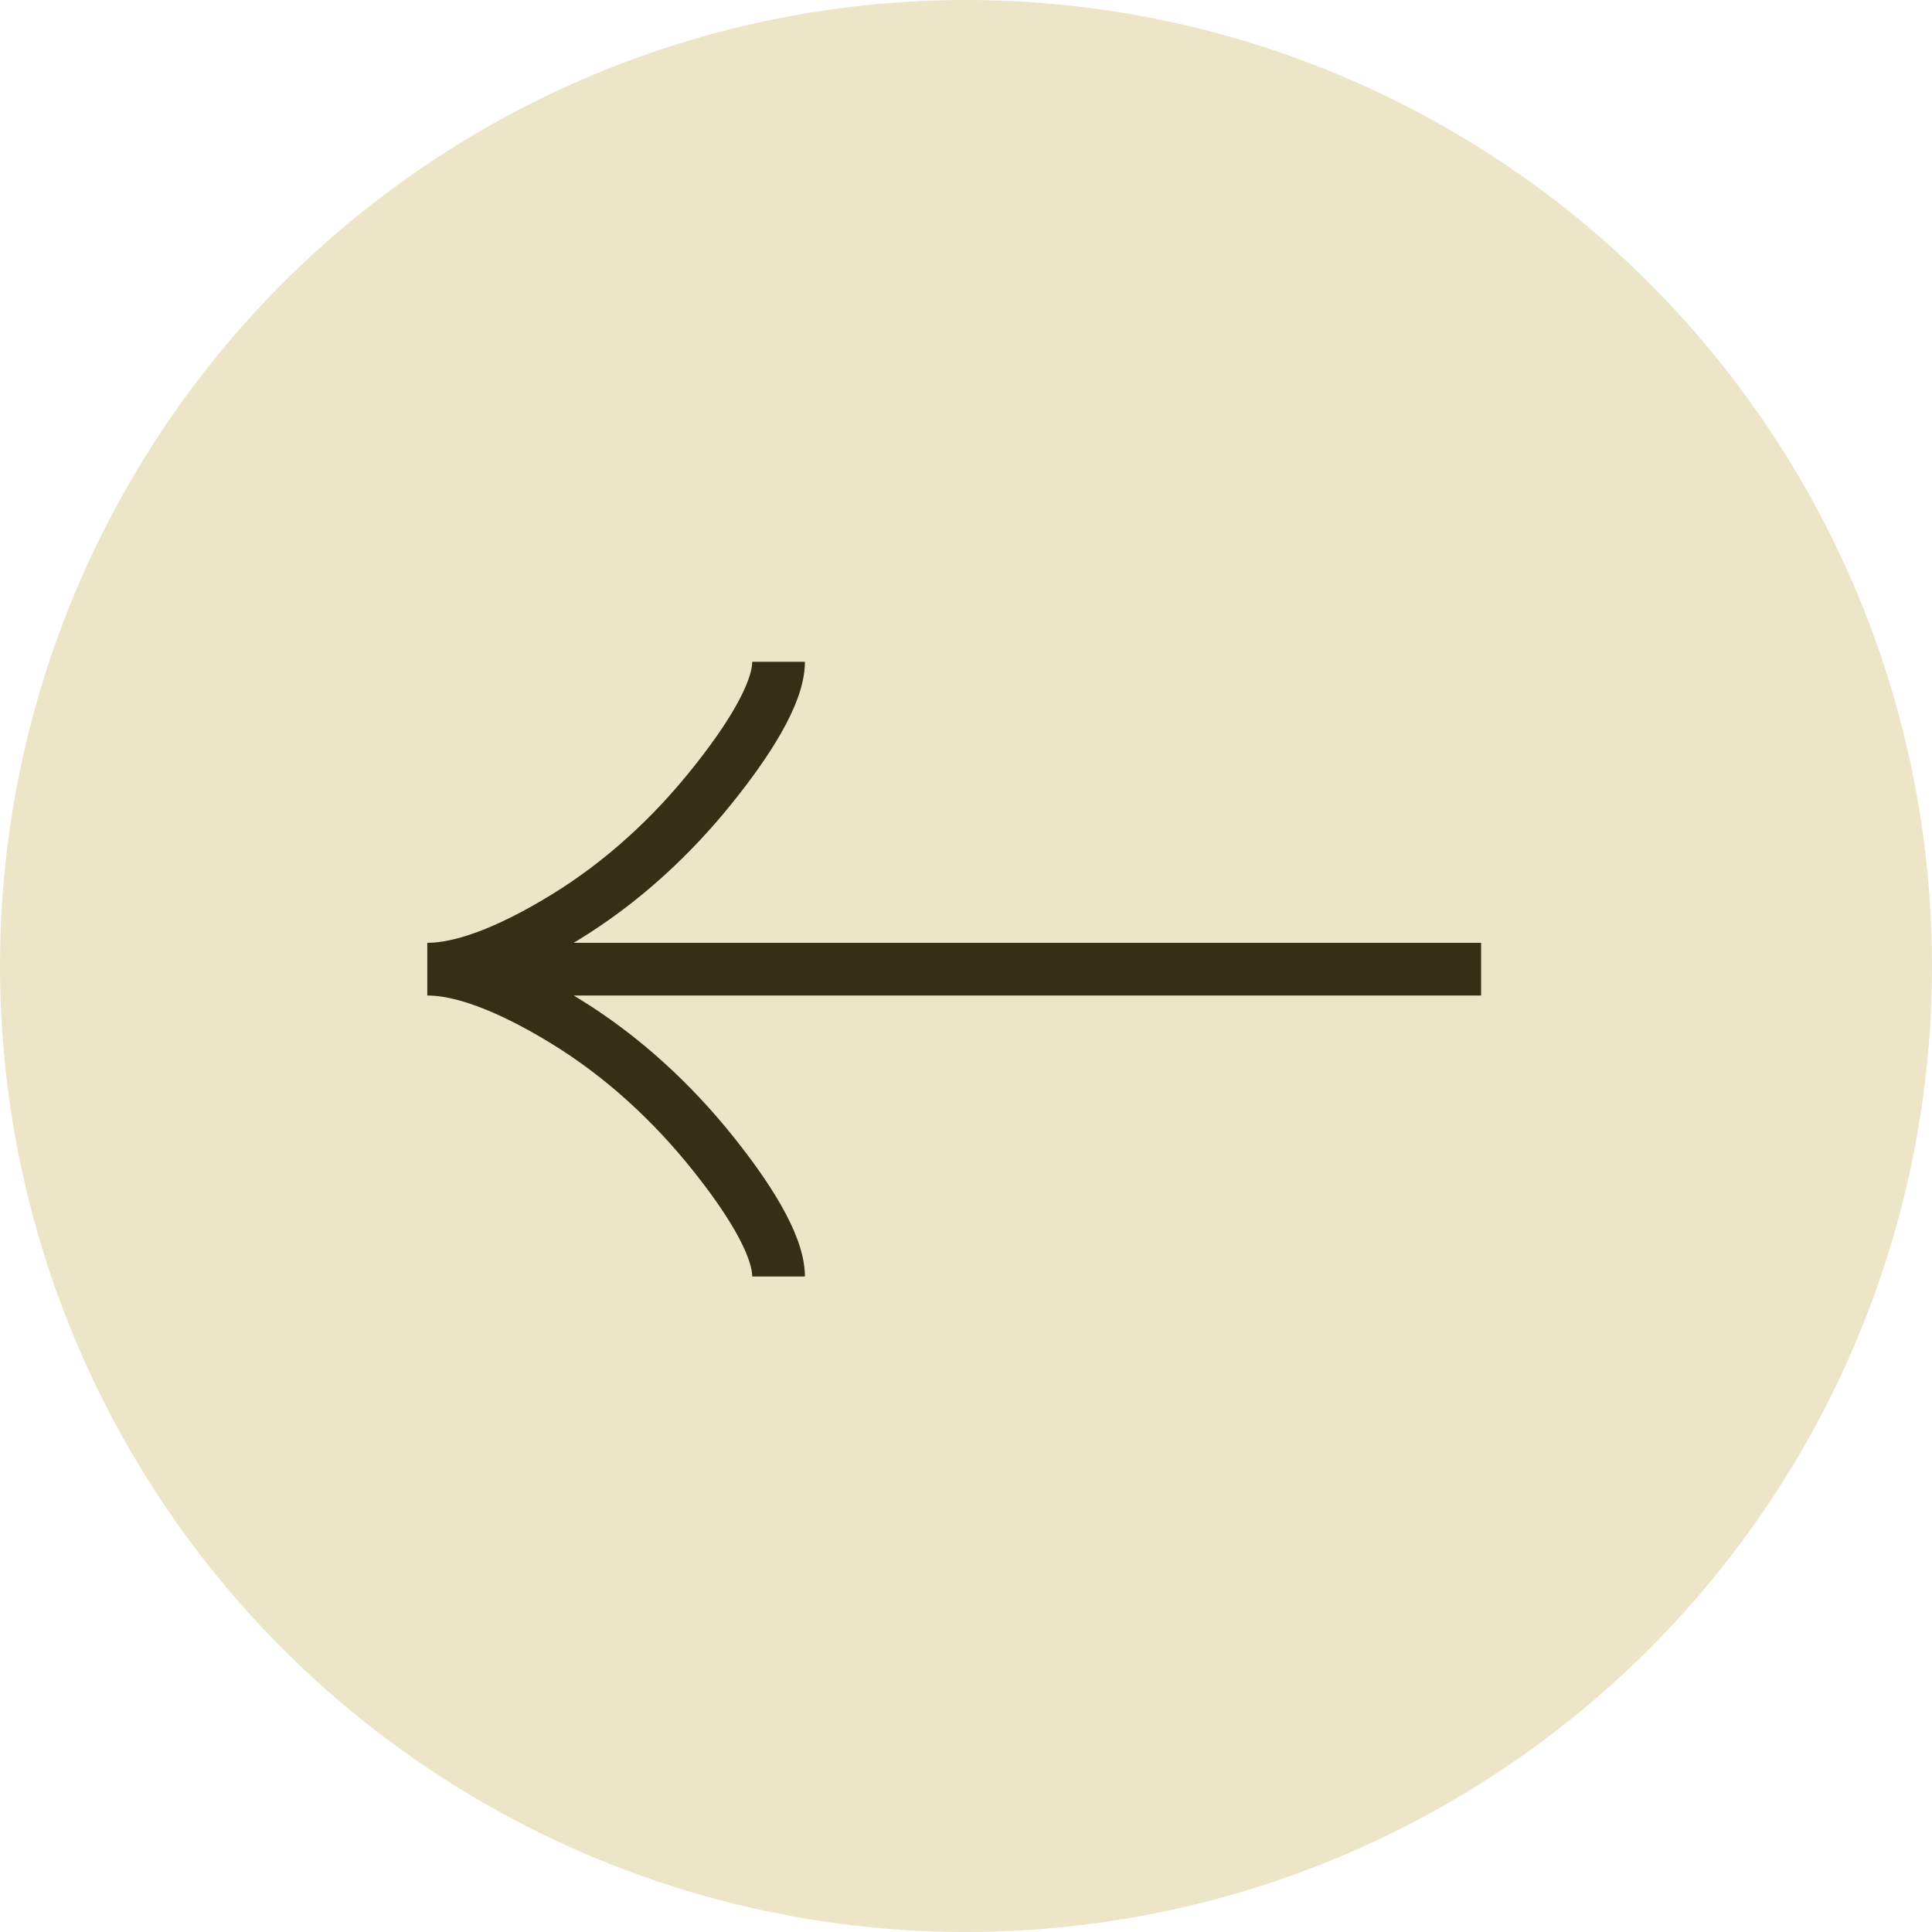
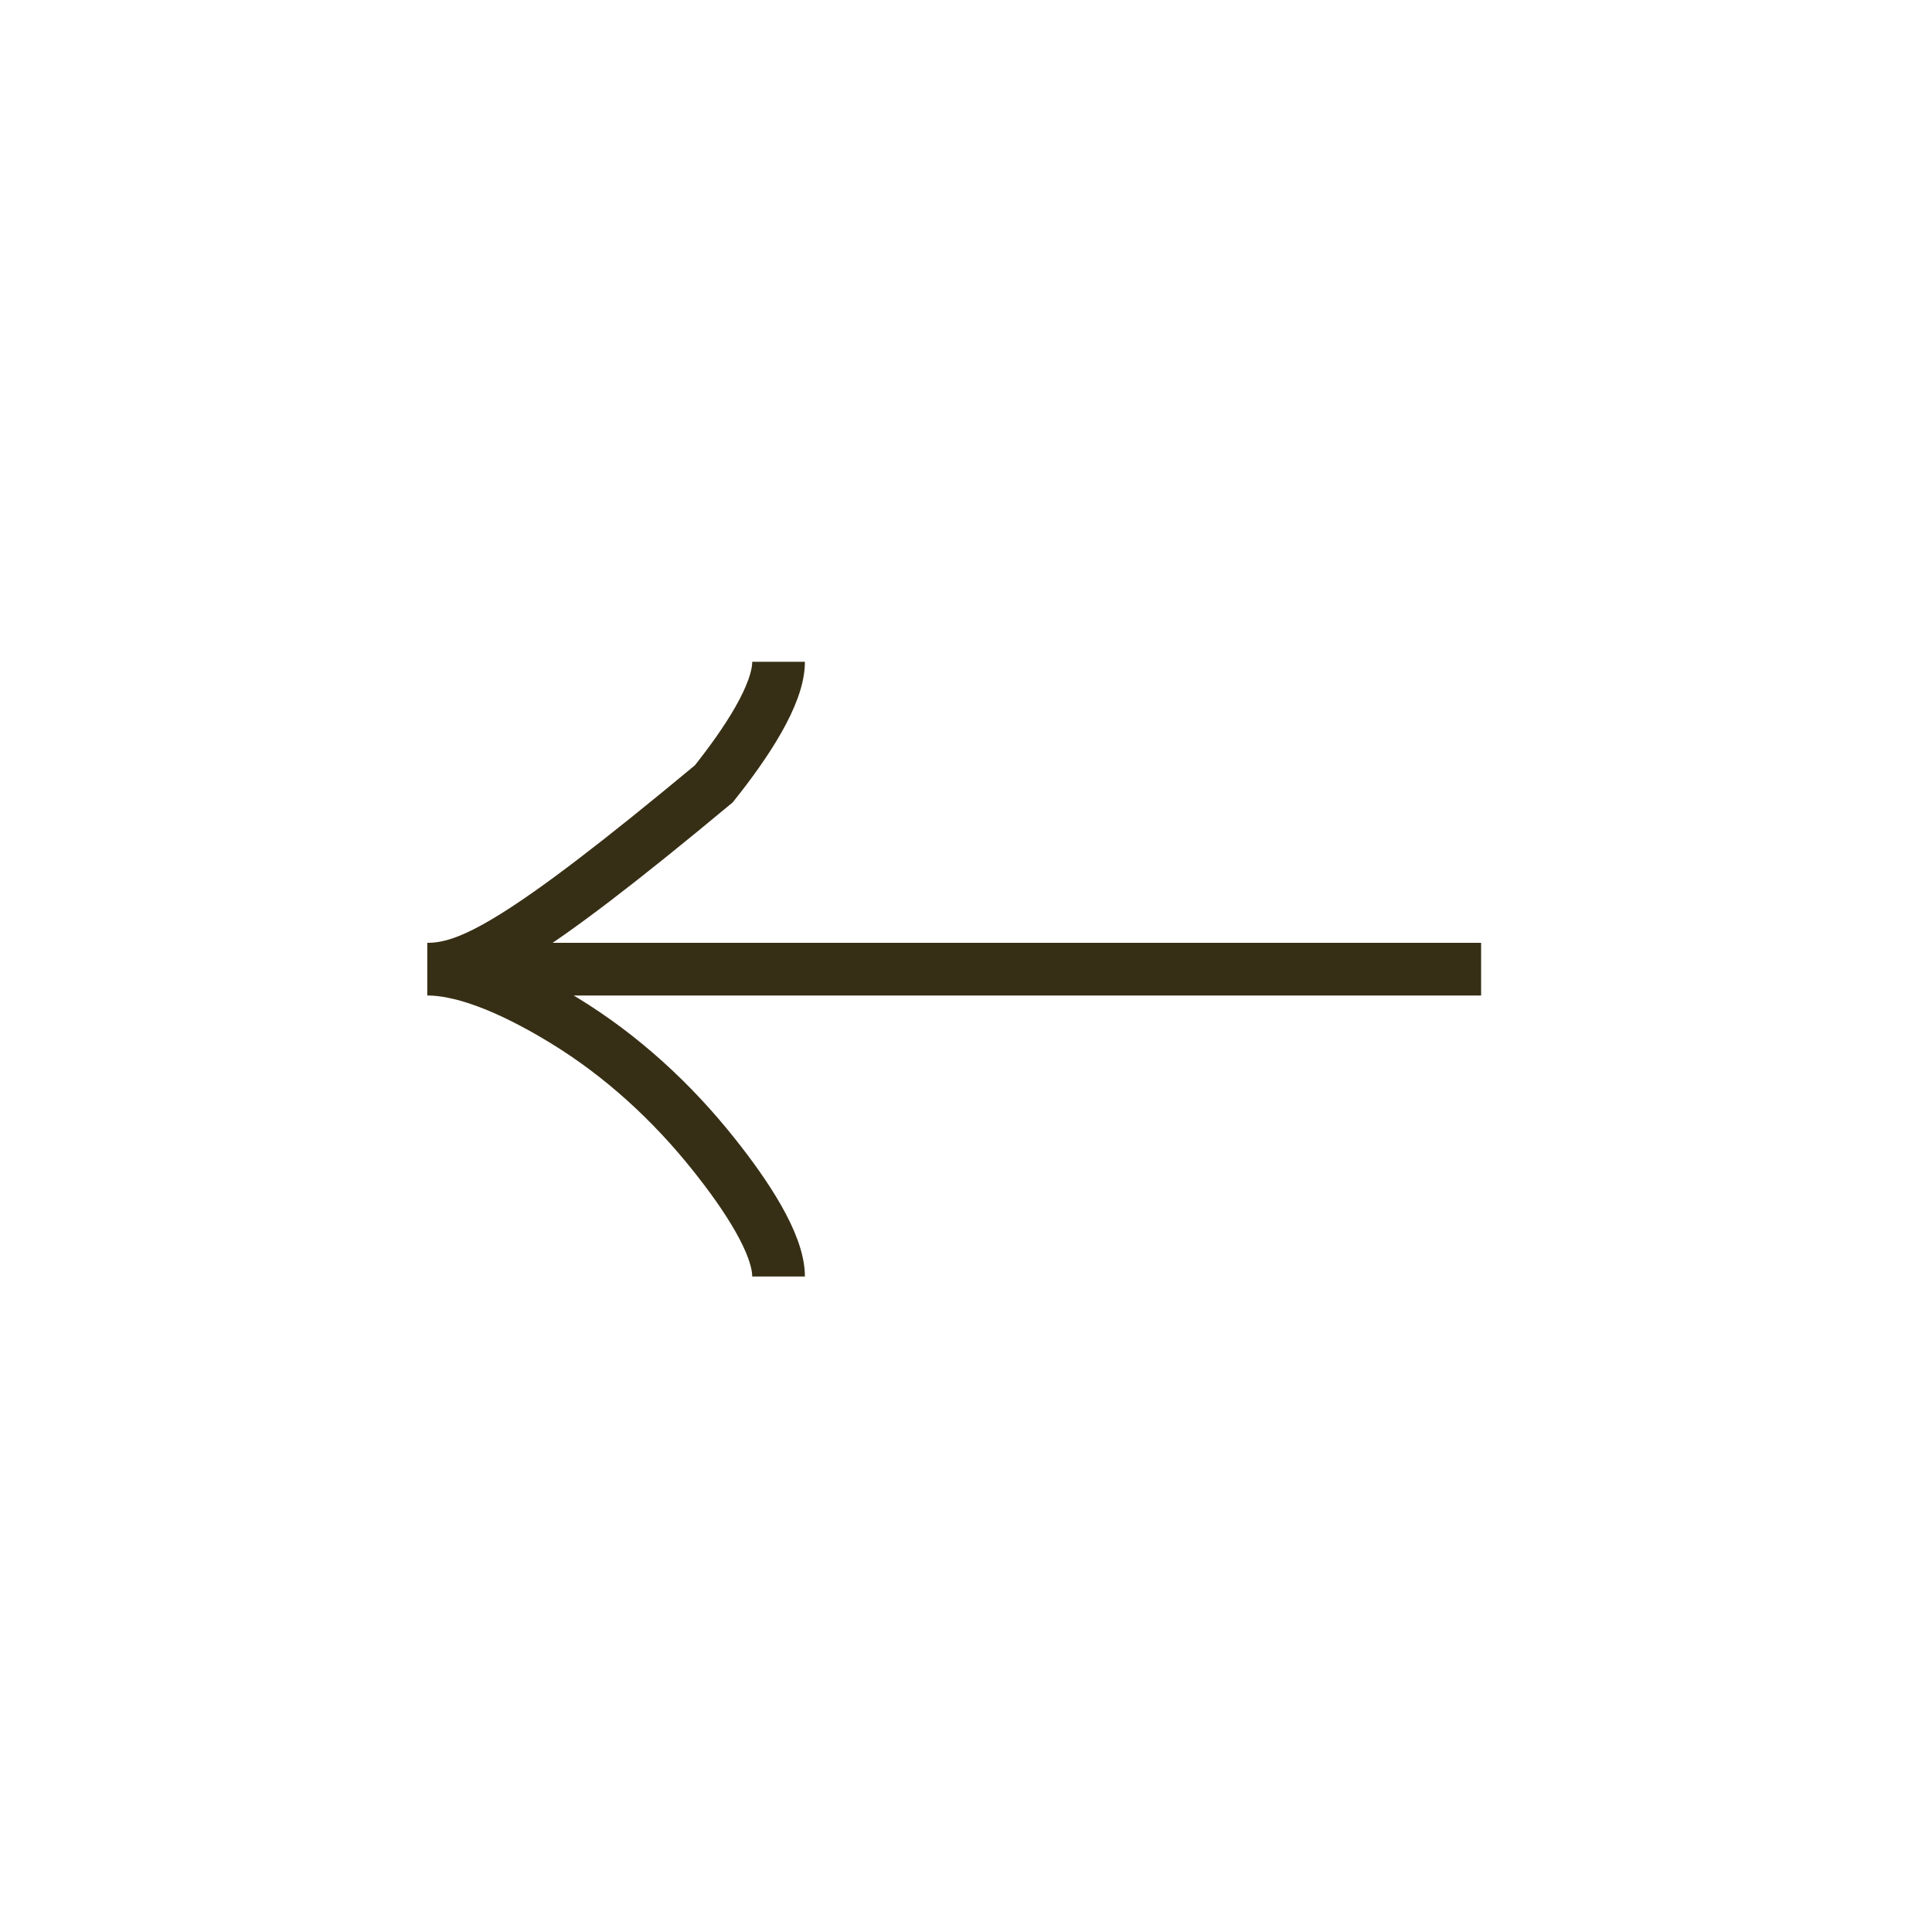
<svg xmlns="http://www.w3.org/2000/svg" width="55" height="55" viewBox="0 0 55 55" fill="none">
-   <circle cx="27.5" cy="27.5" r="27.5" transform="matrix(-1 0 0 1 55 0)" fill="#EDE5C7" />
-   <path d="M22.164 18.84C22.164 19.767 21.248 21.152 20.32 22.315C19.128 23.815 17.703 25.124 16.069 26.122C14.844 26.871 13.359 27.59 12.164 27.59M12.164 27.59C13.359 27.59 14.845 28.309 16.069 29.057C17.703 30.057 19.128 31.366 20.32 32.864C21.248 34.027 22.164 35.415 22.164 36.34M12.164 27.59H42.164" stroke="#372F15" stroke-width="1.5" />
+   <path d="M22.164 18.84C22.164 19.767 21.248 21.152 20.32 22.315C14.844 26.871 13.359 27.59 12.164 27.59M12.164 27.59C13.359 27.59 14.845 28.309 16.069 29.057C17.703 30.057 19.128 31.366 20.32 32.864C21.248 34.027 22.164 35.415 22.164 36.34M12.164 27.59H42.164" stroke="#372F15" stroke-width="1.5" />
</svg>